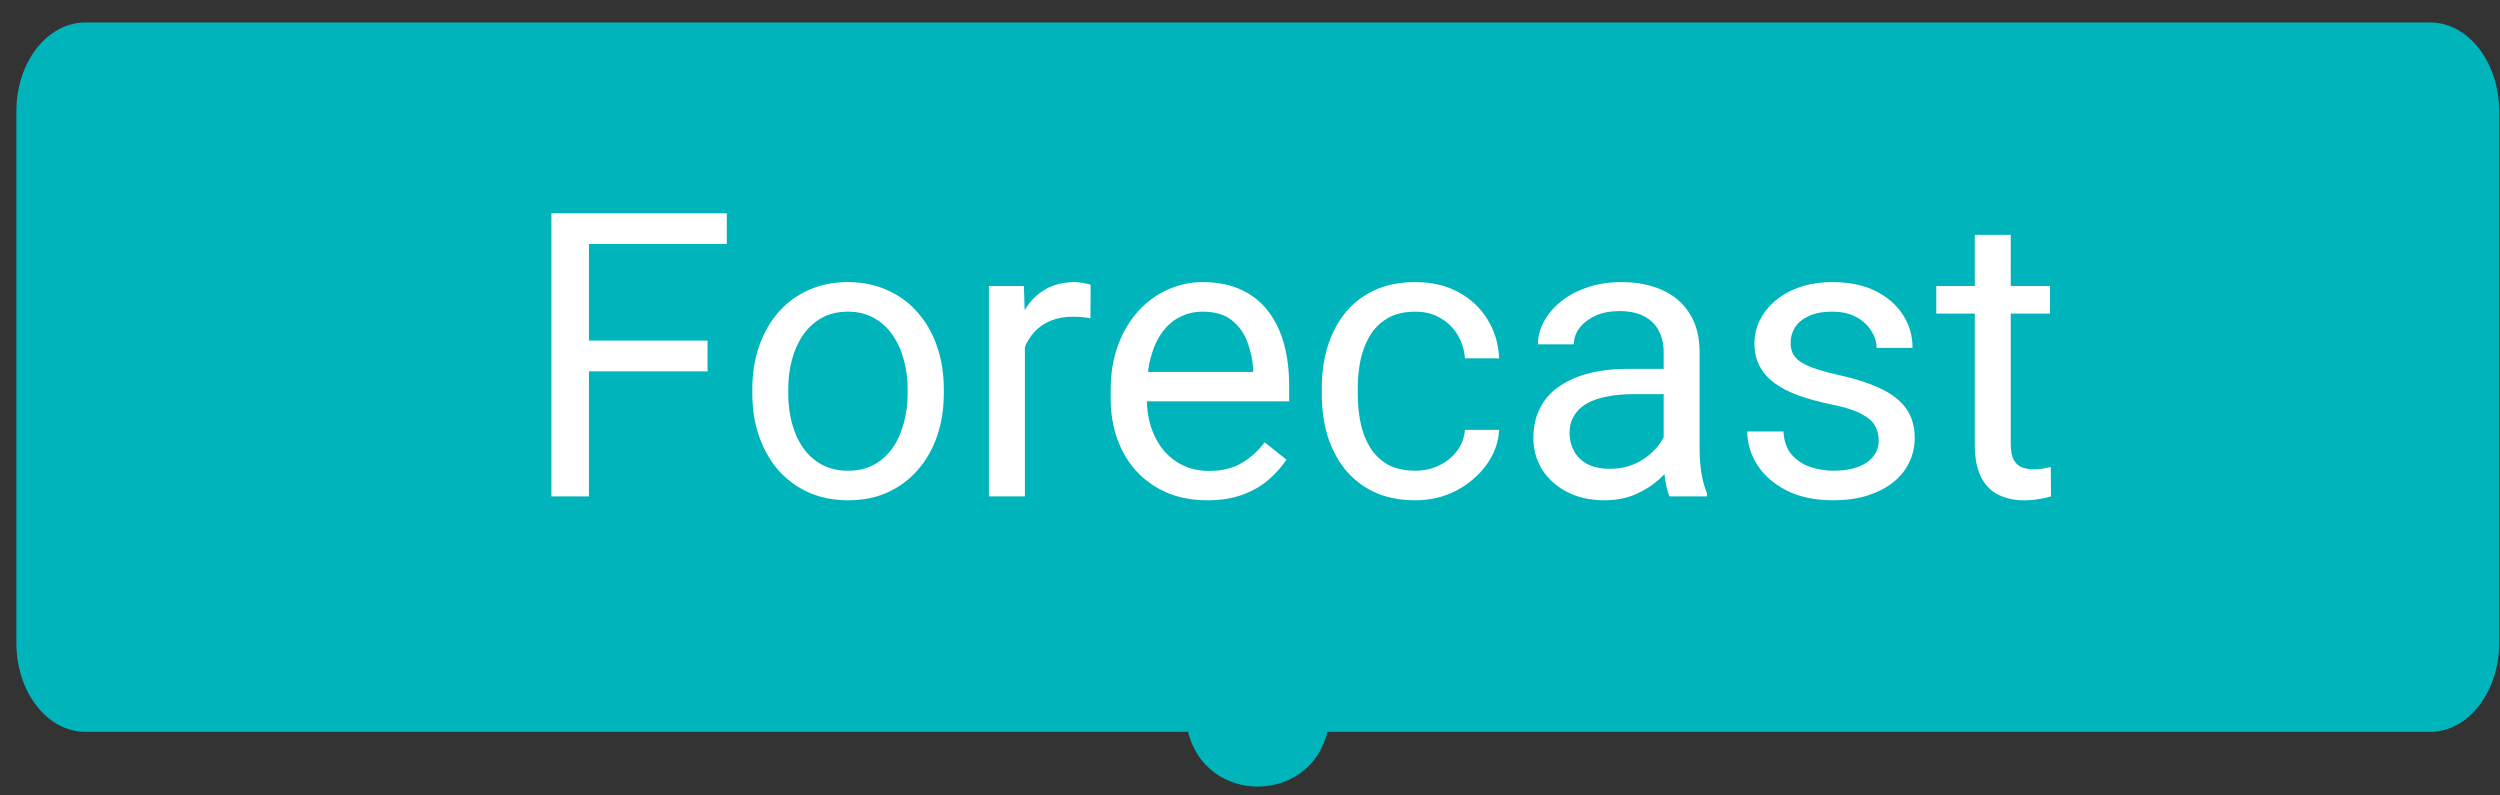
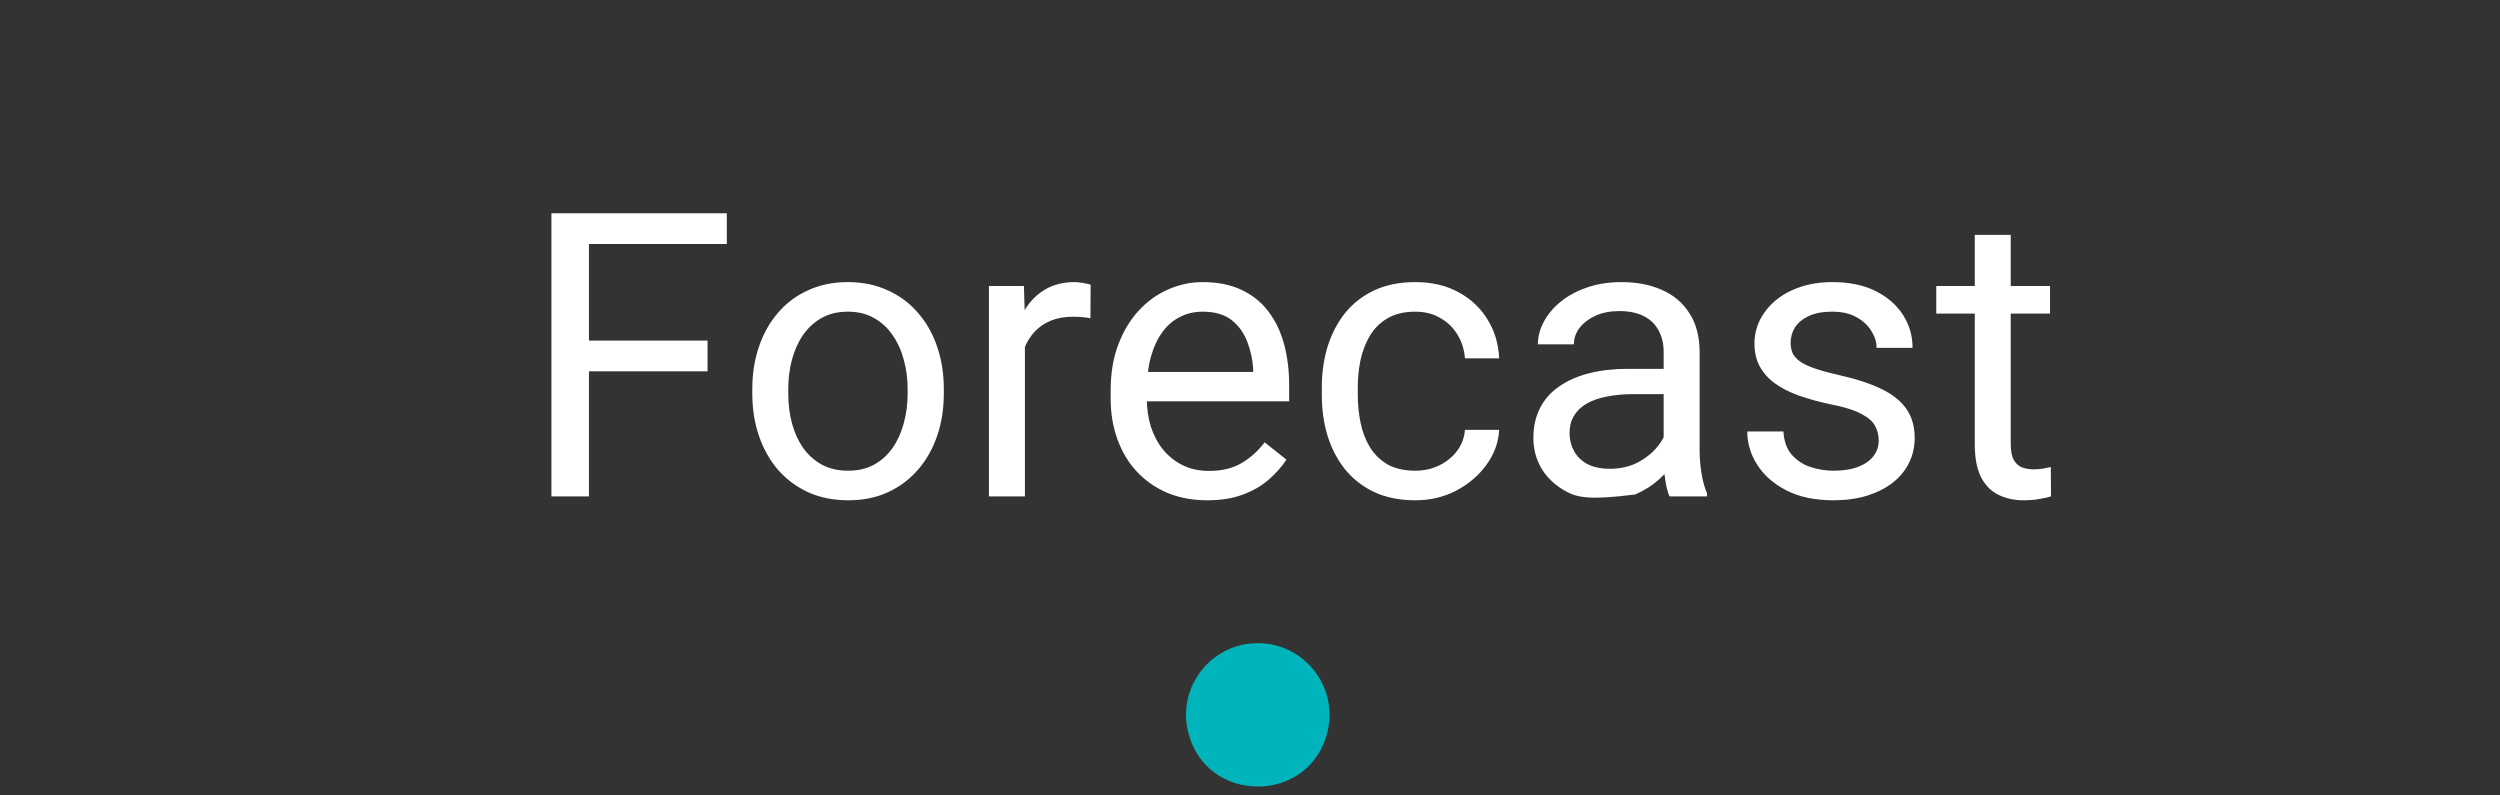
<svg xmlns="http://www.w3.org/2000/svg" width="88" height="28" viewBox="0 0 88 28" fill="none">
  <rect x="0" y="0" width="88" height="28" fill="#333333" stroke="none" />
-   <path d="M0.577 3.912C0.577 2.189 1.664 0.791 3.005 0.791H85.542C86.882 0.791 87.969 2.189 87.969 3.912V22.639C87.969 24.363 86.882 25.76 85.542 25.76H3.005C1.664 25.76 0.577 24.363 0.577 22.639V3.912Z" fill="#00B4BB" />
  <path d="M41.811 25.716C42.401 28.344 46.146 28.344 46.736 25.716V25.716C47.09 24.139 45.89 22.639 44.273 22.639V22.639C42.656 22.639 41.456 24.139 41.811 25.716V25.716Z" fill="#00B4BB" />
-   <path d="M20.731 7.507V17.473H19.41V7.507H20.731ZM24.906 11.99V13.072H20.444V11.99H24.906ZM25.584 7.507V8.589H20.444V7.507H25.584ZM26.481 13.852V13.695C26.481 13.161 26.558 12.666 26.713 12.21C26.869 11.749 27.092 11.349 27.384 11.012C27.676 10.669 28.03 10.405 28.445 10.218C28.86 10.026 29.326 9.93 29.841 9.93C30.361 9.93 30.829 10.026 31.244 10.218C31.664 10.405 32.02 10.669 32.312 11.012C32.609 11.349 32.835 11.749 32.99 12.21C33.145 12.666 33.222 13.161 33.222 13.695V13.852C33.222 14.386 33.145 14.881 32.99 15.337C32.835 15.794 32.609 16.193 32.312 16.535C32.02 16.873 31.666 17.137 31.251 17.329C30.841 17.516 30.375 17.61 29.855 17.61C29.335 17.61 28.867 17.516 28.452 17.329C28.037 17.137 27.681 16.873 27.384 16.535C27.092 16.193 26.869 15.794 26.713 15.337C26.558 14.881 26.481 14.386 26.481 13.852ZM27.747 13.695V13.852C27.747 14.222 27.79 14.571 27.877 14.899C27.964 15.223 28.094 15.511 28.267 15.762C28.445 16.013 28.666 16.211 28.931 16.357C29.196 16.499 29.504 16.569 29.855 16.569C30.202 16.569 30.505 16.499 30.765 16.357C31.03 16.211 31.249 16.013 31.422 15.762C31.596 15.511 31.726 15.223 31.812 14.899C31.904 14.571 31.949 14.222 31.949 13.852V13.695C31.949 13.33 31.904 12.985 31.812 12.661C31.726 12.333 31.593 12.043 31.416 11.792C31.242 11.536 31.023 11.336 30.758 11.19C30.498 11.044 30.193 10.971 29.841 10.971C29.494 10.971 29.189 11.044 28.924 11.19C28.664 11.336 28.445 11.536 28.267 11.792C28.094 12.043 27.964 12.333 27.877 12.661C27.79 12.985 27.747 13.33 27.747 13.695ZM36.077 11.231V17.473H34.81V10.067H36.042L36.077 11.231ZM38.39 10.026L38.383 11.203C38.278 11.181 38.178 11.167 38.082 11.162C37.991 11.153 37.886 11.149 37.767 11.149C37.475 11.149 37.217 11.194 36.994 11.285C36.77 11.377 36.581 11.505 36.426 11.669C36.271 11.833 36.147 12.029 36.056 12.257C35.969 12.481 35.912 12.727 35.885 12.997L35.529 13.202C35.529 12.755 35.572 12.335 35.659 11.943C35.75 11.55 35.89 11.203 36.077 10.902C36.264 10.596 36.501 10.359 36.788 10.19C37.081 10.017 37.427 9.93 37.829 9.93C37.92 9.93 38.025 9.942 38.144 9.964C38.262 9.983 38.344 10.003 38.39 10.026ZM42.497 17.61C41.981 17.61 41.514 17.523 41.094 17.35C40.678 17.172 40.32 16.923 40.019 16.604C39.722 16.284 39.494 15.905 39.335 15.467C39.175 15.029 39.095 14.55 39.095 14.03V13.743C39.095 13.14 39.184 12.604 39.362 12.134C39.54 11.66 39.782 11.258 40.087 10.93C40.393 10.601 40.74 10.352 41.128 10.184C41.516 10.015 41.917 9.93 42.333 9.93C42.862 9.93 43.318 10.021 43.702 10.204C44.089 10.386 44.406 10.642 44.653 10.971C44.899 11.295 45.082 11.678 45.2 12.12C45.319 12.559 45.378 13.038 45.378 13.558V14.126H39.848V13.092H44.112V12.997C44.094 12.668 44.025 12.349 43.907 12.038C43.793 11.728 43.61 11.473 43.359 11.272C43.108 11.071 42.766 10.971 42.333 10.971C42.045 10.971 41.78 11.032 41.539 11.155C41.297 11.274 41.089 11.452 40.916 11.689C40.742 11.927 40.608 12.216 40.512 12.559C40.416 12.901 40.368 13.296 40.368 13.743V14.03C40.368 14.382 40.416 14.712 40.512 15.023C40.612 15.328 40.756 15.598 40.943 15.83C41.135 16.063 41.365 16.245 41.634 16.378C41.908 16.51 42.218 16.576 42.565 16.576C43.012 16.576 43.391 16.485 43.702 16.302C44.012 16.12 44.283 15.876 44.516 15.57L45.282 16.179C45.123 16.421 44.92 16.652 44.673 16.871C44.427 17.09 44.123 17.268 43.763 17.404C43.407 17.541 42.985 17.61 42.497 17.61ZM49.821 16.569C50.122 16.569 50.4 16.508 50.656 16.385C50.911 16.261 51.121 16.093 51.285 15.878C51.45 15.659 51.543 15.41 51.566 15.132H52.77C52.748 15.57 52.599 15.979 52.326 16.357C52.056 16.731 51.703 17.035 51.265 17.268C50.827 17.496 50.345 17.61 49.821 17.61C49.264 17.61 48.778 17.512 48.363 17.316C47.952 17.119 47.61 16.85 47.336 16.508C47.067 16.166 46.864 15.773 46.727 15.331C46.594 14.883 46.528 14.411 46.528 13.914V13.626C46.528 13.129 46.594 12.659 46.727 12.216C46.864 11.769 47.067 11.374 47.336 11.032C47.61 10.69 47.952 10.421 48.363 10.225C48.778 10.028 49.264 9.93 49.821 9.93C50.4 9.93 50.907 10.049 51.34 10.286C51.773 10.519 52.113 10.838 52.36 11.244C52.611 11.646 52.748 12.102 52.77 12.613H51.566C51.543 12.308 51.456 12.031 51.306 11.785C51.16 11.539 50.959 11.342 50.703 11.197C50.453 11.046 50.158 10.971 49.821 10.971C49.433 10.971 49.106 11.048 48.842 11.203C48.582 11.354 48.374 11.559 48.219 11.819C48.068 12.075 47.959 12.36 47.89 12.675C47.826 12.985 47.794 13.302 47.794 13.626V13.914C47.794 14.238 47.826 14.557 47.89 14.872C47.954 15.187 48.061 15.472 48.212 15.727C48.367 15.983 48.575 16.188 48.835 16.344C49.099 16.494 49.428 16.569 49.821 16.569ZM58.561 16.207V12.394C58.561 12.102 58.502 11.849 58.383 11.634C58.269 11.415 58.096 11.247 57.863 11.128C57.63 11.009 57.343 10.95 57 10.95C56.681 10.95 56.4 11.005 56.158 11.114C55.921 11.224 55.734 11.368 55.597 11.546C55.465 11.723 55.399 11.915 55.399 12.12H54.133C54.133 11.856 54.201 11.593 54.338 11.333C54.475 11.073 54.671 10.838 54.926 10.628C55.187 10.414 55.497 10.245 55.857 10.122C56.222 9.994 56.629 9.93 57.076 9.93C57.614 9.93 58.089 10.021 58.499 10.204C58.915 10.386 59.239 10.663 59.471 11.032C59.709 11.397 59.827 11.856 59.827 12.408V15.858C59.827 16.104 59.848 16.366 59.889 16.645C59.934 16.923 60.001 17.163 60.087 17.363V17.473H58.766C58.702 17.327 58.652 17.133 58.616 16.891C58.579 16.645 58.561 16.417 58.561 16.207ZM58.78 12.983L58.794 13.873H57.514C57.153 13.873 56.832 13.902 56.549 13.962C56.266 14.016 56.029 14.101 55.837 14.215C55.645 14.329 55.499 14.473 55.399 14.646C55.298 14.815 55.248 15.013 55.248 15.242C55.248 15.474 55.301 15.687 55.406 15.878C55.511 16.07 55.668 16.223 55.878 16.337C56.092 16.446 56.355 16.501 56.665 16.501C57.053 16.501 57.395 16.419 57.692 16.255C57.988 16.09 58.223 15.889 58.397 15.652C58.575 15.415 58.67 15.184 58.684 14.961L59.225 15.57C59.193 15.762 59.106 15.974 58.965 16.207C58.823 16.439 58.634 16.663 58.397 16.877C58.164 17.087 57.886 17.263 57.562 17.404C57.242 17.541 56.882 17.61 56.48 17.61C55.978 17.61 55.538 17.512 55.159 17.316C54.785 17.119 54.493 16.857 54.283 16.528C54.078 16.195 53.975 15.823 53.975 15.413C53.975 15.016 54.053 14.667 54.208 14.366C54.363 14.06 54.587 13.806 54.879 13.606C55.171 13.4 55.522 13.245 55.933 13.14C56.343 13.035 56.802 12.983 57.308 12.983H58.78ZM66.131 15.508C66.131 15.326 66.09 15.157 66.008 15.002C65.93 14.842 65.768 14.699 65.522 14.571C65.28 14.438 64.915 14.324 64.427 14.229C64.016 14.142 63.644 14.039 63.311 13.921C62.983 13.802 62.702 13.658 62.469 13.489C62.241 13.321 62.065 13.122 61.942 12.894C61.819 12.666 61.757 12.399 61.757 12.093C61.757 11.801 61.821 11.525 61.949 11.265C62.081 11.005 62.266 10.774 62.503 10.574C62.745 10.373 63.035 10.215 63.373 10.101C63.71 9.987 64.087 9.93 64.502 9.93C65.095 9.93 65.602 10.035 66.022 10.245C66.441 10.455 66.763 10.736 66.987 11.087C67.21 11.434 67.322 11.819 67.322 12.244H66.056C66.056 12.038 65.994 11.84 65.871 11.648C65.752 11.452 65.577 11.29 65.344 11.162C65.116 11.034 64.835 10.971 64.502 10.971C64.151 10.971 63.865 11.025 63.646 11.135C63.432 11.24 63.275 11.374 63.174 11.539C63.078 11.703 63.03 11.876 63.03 12.059C63.03 12.196 63.053 12.319 63.099 12.428C63.149 12.533 63.236 12.632 63.359 12.723C63.482 12.809 63.656 12.892 63.879 12.969C64.103 13.047 64.388 13.124 64.735 13.202C65.342 13.339 65.841 13.503 66.234 13.695C66.626 13.886 66.918 14.121 67.11 14.4C67.301 14.678 67.397 15.016 67.397 15.413C67.397 15.737 67.329 16.033 67.192 16.302C67.06 16.572 66.866 16.804 66.61 17.001C66.359 17.192 66.058 17.343 65.707 17.452C65.36 17.557 64.97 17.61 64.536 17.61C63.884 17.61 63.332 17.493 62.88 17.261C62.428 17.028 62.086 16.727 61.853 16.357C61.62 15.988 61.504 15.598 61.504 15.187H62.777C62.795 15.534 62.896 15.81 63.078 16.015C63.261 16.216 63.484 16.36 63.749 16.446C64.014 16.528 64.276 16.569 64.536 16.569C64.883 16.569 65.173 16.524 65.406 16.433C65.643 16.341 65.823 16.216 65.946 16.056C66.069 15.896 66.131 15.714 66.131 15.508ZM72.161 10.067V11.039H68.157V10.067H72.161ZM69.512 8.267H70.778V15.639C70.778 15.889 70.817 16.079 70.895 16.207C70.972 16.334 71.073 16.419 71.196 16.46C71.319 16.501 71.451 16.521 71.593 16.521C71.698 16.521 71.807 16.512 71.921 16.494C72.04 16.471 72.129 16.453 72.188 16.439L72.195 17.473C72.095 17.505 71.963 17.535 71.798 17.562C71.639 17.594 71.445 17.61 71.216 17.61C70.906 17.61 70.621 17.548 70.361 17.425C70.101 17.302 69.893 17.096 69.738 16.809C69.588 16.517 69.512 16.125 69.512 15.632V8.267Z" fill="white" />
+   <path d="M20.731 7.507V17.473H19.41V7.507H20.731ZM24.906 11.99V13.072H20.444V11.99H24.906ZM25.584 7.507V8.589H20.444V7.507H25.584ZM26.481 13.852V13.695C26.481 13.161 26.558 12.666 26.713 12.21C26.869 11.749 27.092 11.349 27.384 11.012C27.676 10.669 28.03 10.405 28.445 10.218C28.86 10.026 29.326 9.93 29.841 9.93C30.361 9.93 30.829 10.026 31.244 10.218C31.664 10.405 32.02 10.669 32.312 11.012C32.609 11.349 32.835 11.749 32.99 12.21C33.145 12.666 33.222 13.161 33.222 13.695V13.852C33.222 14.386 33.145 14.881 32.99 15.337C32.835 15.794 32.609 16.193 32.312 16.535C32.02 16.873 31.666 17.137 31.251 17.329C30.841 17.516 30.375 17.61 29.855 17.61C29.335 17.61 28.867 17.516 28.452 17.329C28.037 17.137 27.681 16.873 27.384 16.535C27.092 16.193 26.869 15.794 26.713 15.337C26.558 14.881 26.481 14.386 26.481 13.852ZM27.747 13.695V13.852C27.747 14.222 27.79 14.571 27.877 14.899C27.964 15.223 28.094 15.511 28.267 15.762C28.445 16.013 28.666 16.211 28.931 16.357C29.196 16.499 29.504 16.569 29.855 16.569C30.202 16.569 30.505 16.499 30.765 16.357C31.03 16.211 31.249 16.013 31.422 15.762C31.596 15.511 31.726 15.223 31.812 14.899C31.904 14.571 31.949 14.222 31.949 13.852V13.695C31.949 13.33 31.904 12.985 31.812 12.661C31.726 12.333 31.593 12.043 31.416 11.792C31.242 11.536 31.023 11.336 30.758 11.19C30.498 11.044 30.193 10.971 29.841 10.971C29.494 10.971 29.189 11.044 28.924 11.19C28.664 11.336 28.445 11.536 28.267 11.792C28.094 12.043 27.964 12.333 27.877 12.661C27.79 12.985 27.747 13.33 27.747 13.695ZM36.077 11.231V17.473H34.81V10.067H36.042L36.077 11.231ZM38.39 10.026L38.383 11.203C38.278 11.181 38.178 11.167 38.082 11.162C37.991 11.153 37.886 11.149 37.767 11.149C37.475 11.149 37.217 11.194 36.994 11.285C36.77 11.377 36.581 11.505 36.426 11.669C36.271 11.833 36.147 12.029 36.056 12.257C35.969 12.481 35.912 12.727 35.885 12.997L35.529 13.202C35.529 12.755 35.572 12.335 35.659 11.943C35.75 11.55 35.89 11.203 36.077 10.902C36.264 10.596 36.501 10.359 36.788 10.19C37.081 10.017 37.427 9.93 37.829 9.93C37.92 9.93 38.025 9.942 38.144 9.964C38.262 9.983 38.344 10.003 38.39 10.026ZM42.497 17.61C41.981 17.61 41.514 17.523 41.094 17.35C40.678 17.172 40.32 16.923 40.019 16.604C39.722 16.284 39.494 15.905 39.335 15.467C39.175 15.029 39.095 14.55 39.095 14.03V13.743C39.095 13.14 39.184 12.604 39.362 12.134C39.54 11.66 39.782 11.258 40.087 10.93C40.393 10.601 40.74 10.352 41.128 10.184C41.516 10.015 41.917 9.93 42.333 9.93C42.862 9.93 43.318 10.021 43.702 10.204C44.089 10.386 44.406 10.642 44.653 10.971C44.899 11.295 45.082 11.678 45.2 12.12C45.319 12.559 45.378 13.038 45.378 13.558V14.126H39.848V13.092H44.112V12.997C44.094 12.668 44.025 12.349 43.907 12.038C43.793 11.728 43.61 11.473 43.359 11.272C43.108 11.071 42.766 10.971 42.333 10.971C42.045 10.971 41.78 11.032 41.539 11.155C41.297 11.274 41.089 11.452 40.916 11.689C40.742 11.927 40.608 12.216 40.512 12.559C40.416 12.901 40.368 13.296 40.368 13.743V14.03C40.368 14.382 40.416 14.712 40.512 15.023C40.612 15.328 40.756 15.598 40.943 15.83C41.135 16.063 41.365 16.245 41.634 16.378C41.908 16.51 42.218 16.576 42.565 16.576C43.012 16.576 43.391 16.485 43.702 16.302C44.012 16.12 44.283 15.876 44.516 15.57L45.282 16.179C45.123 16.421 44.92 16.652 44.673 16.871C44.427 17.09 44.123 17.268 43.763 17.404C43.407 17.541 42.985 17.61 42.497 17.61ZM49.821 16.569C50.122 16.569 50.4 16.508 50.656 16.385C50.911 16.261 51.121 16.093 51.285 15.878C51.45 15.659 51.543 15.41 51.566 15.132H52.77C52.748 15.57 52.599 15.979 52.326 16.357C52.056 16.731 51.703 17.035 51.265 17.268C50.827 17.496 50.345 17.61 49.821 17.61C49.264 17.61 48.778 17.512 48.363 17.316C47.952 17.119 47.61 16.85 47.336 16.508C47.067 16.166 46.864 15.773 46.727 15.331C46.594 14.883 46.528 14.411 46.528 13.914V13.626C46.528 13.129 46.594 12.659 46.727 12.216C46.864 11.769 47.067 11.374 47.336 11.032C47.61 10.69 47.952 10.421 48.363 10.225C48.778 10.028 49.264 9.93 49.821 9.93C50.4 9.93 50.907 10.049 51.34 10.286C51.773 10.519 52.113 10.838 52.36 11.244C52.611 11.646 52.748 12.102 52.77 12.613H51.566C51.543 12.308 51.456 12.031 51.306 11.785C51.16 11.539 50.959 11.342 50.703 11.197C50.453 11.046 50.158 10.971 49.821 10.971C49.433 10.971 49.106 11.048 48.842 11.203C48.582 11.354 48.374 11.559 48.219 11.819C48.068 12.075 47.959 12.36 47.89 12.675C47.826 12.985 47.794 13.302 47.794 13.626V13.914C47.794 14.238 47.826 14.557 47.89 14.872C47.954 15.187 48.061 15.472 48.212 15.727C48.367 15.983 48.575 16.188 48.835 16.344C49.099 16.494 49.428 16.569 49.821 16.569ZM58.561 16.207V12.394C58.561 12.102 58.502 11.849 58.383 11.634C58.269 11.415 58.096 11.247 57.863 11.128C57.63 11.009 57.343 10.95 57 10.95C56.681 10.95 56.4 11.005 56.158 11.114C55.921 11.224 55.734 11.368 55.597 11.546C55.465 11.723 55.399 11.915 55.399 12.12H54.133C54.133 11.856 54.201 11.593 54.338 11.333C54.475 11.073 54.671 10.838 54.926 10.628C55.187 10.414 55.497 10.245 55.857 10.122C56.222 9.994 56.629 9.93 57.076 9.93C57.614 9.93 58.089 10.021 58.499 10.204C58.915 10.386 59.239 10.663 59.471 11.032C59.709 11.397 59.827 11.856 59.827 12.408V15.858C59.827 16.104 59.848 16.366 59.889 16.645C59.934 16.923 60.001 17.163 60.087 17.363V17.473H58.766C58.702 17.327 58.652 17.133 58.616 16.891C58.579 16.645 58.561 16.417 58.561 16.207ZM58.78 12.983L58.794 13.873H57.514C57.153 13.873 56.832 13.902 56.549 13.962C56.266 14.016 56.029 14.101 55.837 14.215C55.645 14.329 55.499 14.473 55.399 14.646C55.298 14.815 55.248 15.013 55.248 15.242C55.248 15.474 55.301 15.687 55.406 15.878C55.511 16.07 55.668 16.223 55.878 16.337C56.092 16.446 56.355 16.501 56.665 16.501C57.053 16.501 57.395 16.419 57.692 16.255C57.988 16.09 58.223 15.889 58.397 15.652C58.575 15.415 58.67 15.184 58.684 14.961L59.225 15.57C59.193 15.762 59.106 15.974 58.965 16.207C58.823 16.439 58.634 16.663 58.397 16.877C58.164 17.087 57.886 17.263 57.562 17.404C55.978 17.61 55.538 17.512 55.159 17.316C54.785 17.119 54.493 16.857 54.283 16.528C54.078 16.195 53.975 15.823 53.975 15.413C53.975 15.016 54.053 14.667 54.208 14.366C54.363 14.06 54.587 13.806 54.879 13.606C55.171 13.4 55.522 13.245 55.933 13.14C56.343 13.035 56.802 12.983 57.308 12.983H58.78ZM66.131 15.508C66.131 15.326 66.09 15.157 66.008 15.002C65.93 14.842 65.768 14.699 65.522 14.571C65.28 14.438 64.915 14.324 64.427 14.229C64.016 14.142 63.644 14.039 63.311 13.921C62.983 13.802 62.702 13.658 62.469 13.489C62.241 13.321 62.065 13.122 61.942 12.894C61.819 12.666 61.757 12.399 61.757 12.093C61.757 11.801 61.821 11.525 61.949 11.265C62.081 11.005 62.266 10.774 62.503 10.574C62.745 10.373 63.035 10.215 63.373 10.101C63.71 9.987 64.087 9.93 64.502 9.93C65.095 9.93 65.602 10.035 66.022 10.245C66.441 10.455 66.763 10.736 66.987 11.087C67.21 11.434 67.322 11.819 67.322 12.244H66.056C66.056 12.038 65.994 11.84 65.871 11.648C65.752 11.452 65.577 11.29 65.344 11.162C65.116 11.034 64.835 10.971 64.502 10.971C64.151 10.971 63.865 11.025 63.646 11.135C63.432 11.24 63.275 11.374 63.174 11.539C63.078 11.703 63.03 11.876 63.03 12.059C63.03 12.196 63.053 12.319 63.099 12.428C63.149 12.533 63.236 12.632 63.359 12.723C63.482 12.809 63.656 12.892 63.879 12.969C64.103 13.047 64.388 13.124 64.735 13.202C65.342 13.339 65.841 13.503 66.234 13.695C66.626 13.886 66.918 14.121 67.11 14.4C67.301 14.678 67.397 15.016 67.397 15.413C67.397 15.737 67.329 16.033 67.192 16.302C67.06 16.572 66.866 16.804 66.61 17.001C66.359 17.192 66.058 17.343 65.707 17.452C65.36 17.557 64.97 17.61 64.536 17.61C63.884 17.61 63.332 17.493 62.88 17.261C62.428 17.028 62.086 16.727 61.853 16.357C61.62 15.988 61.504 15.598 61.504 15.187H62.777C62.795 15.534 62.896 15.81 63.078 16.015C63.261 16.216 63.484 16.36 63.749 16.446C64.014 16.528 64.276 16.569 64.536 16.569C64.883 16.569 65.173 16.524 65.406 16.433C65.643 16.341 65.823 16.216 65.946 16.056C66.069 15.896 66.131 15.714 66.131 15.508ZM72.161 10.067V11.039H68.157V10.067H72.161ZM69.512 8.267H70.778V15.639C70.778 15.889 70.817 16.079 70.895 16.207C70.972 16.334 71.073 16.419 71.196 16.46C71.319 16.501 71.451 16.521 71.593 16.521C71.698 16.521 71.807 16.512 71.921 16.494C72.04 16.471 72.129 16.453 72.188 16.439L72.195 17.473C72.095 17.505 71.963 17.535 71.798 17.562C71.639 17.594 71.445 17.61 71.216 17.61C70.906 17.61 70.621 17.548 70.361 17.425C70.101 17.302 69.893 17.096 69.738 16.809C69.588 16.517 69.512 16.125 69.512 15.632V8.267Z" fill="white" />
</svg>